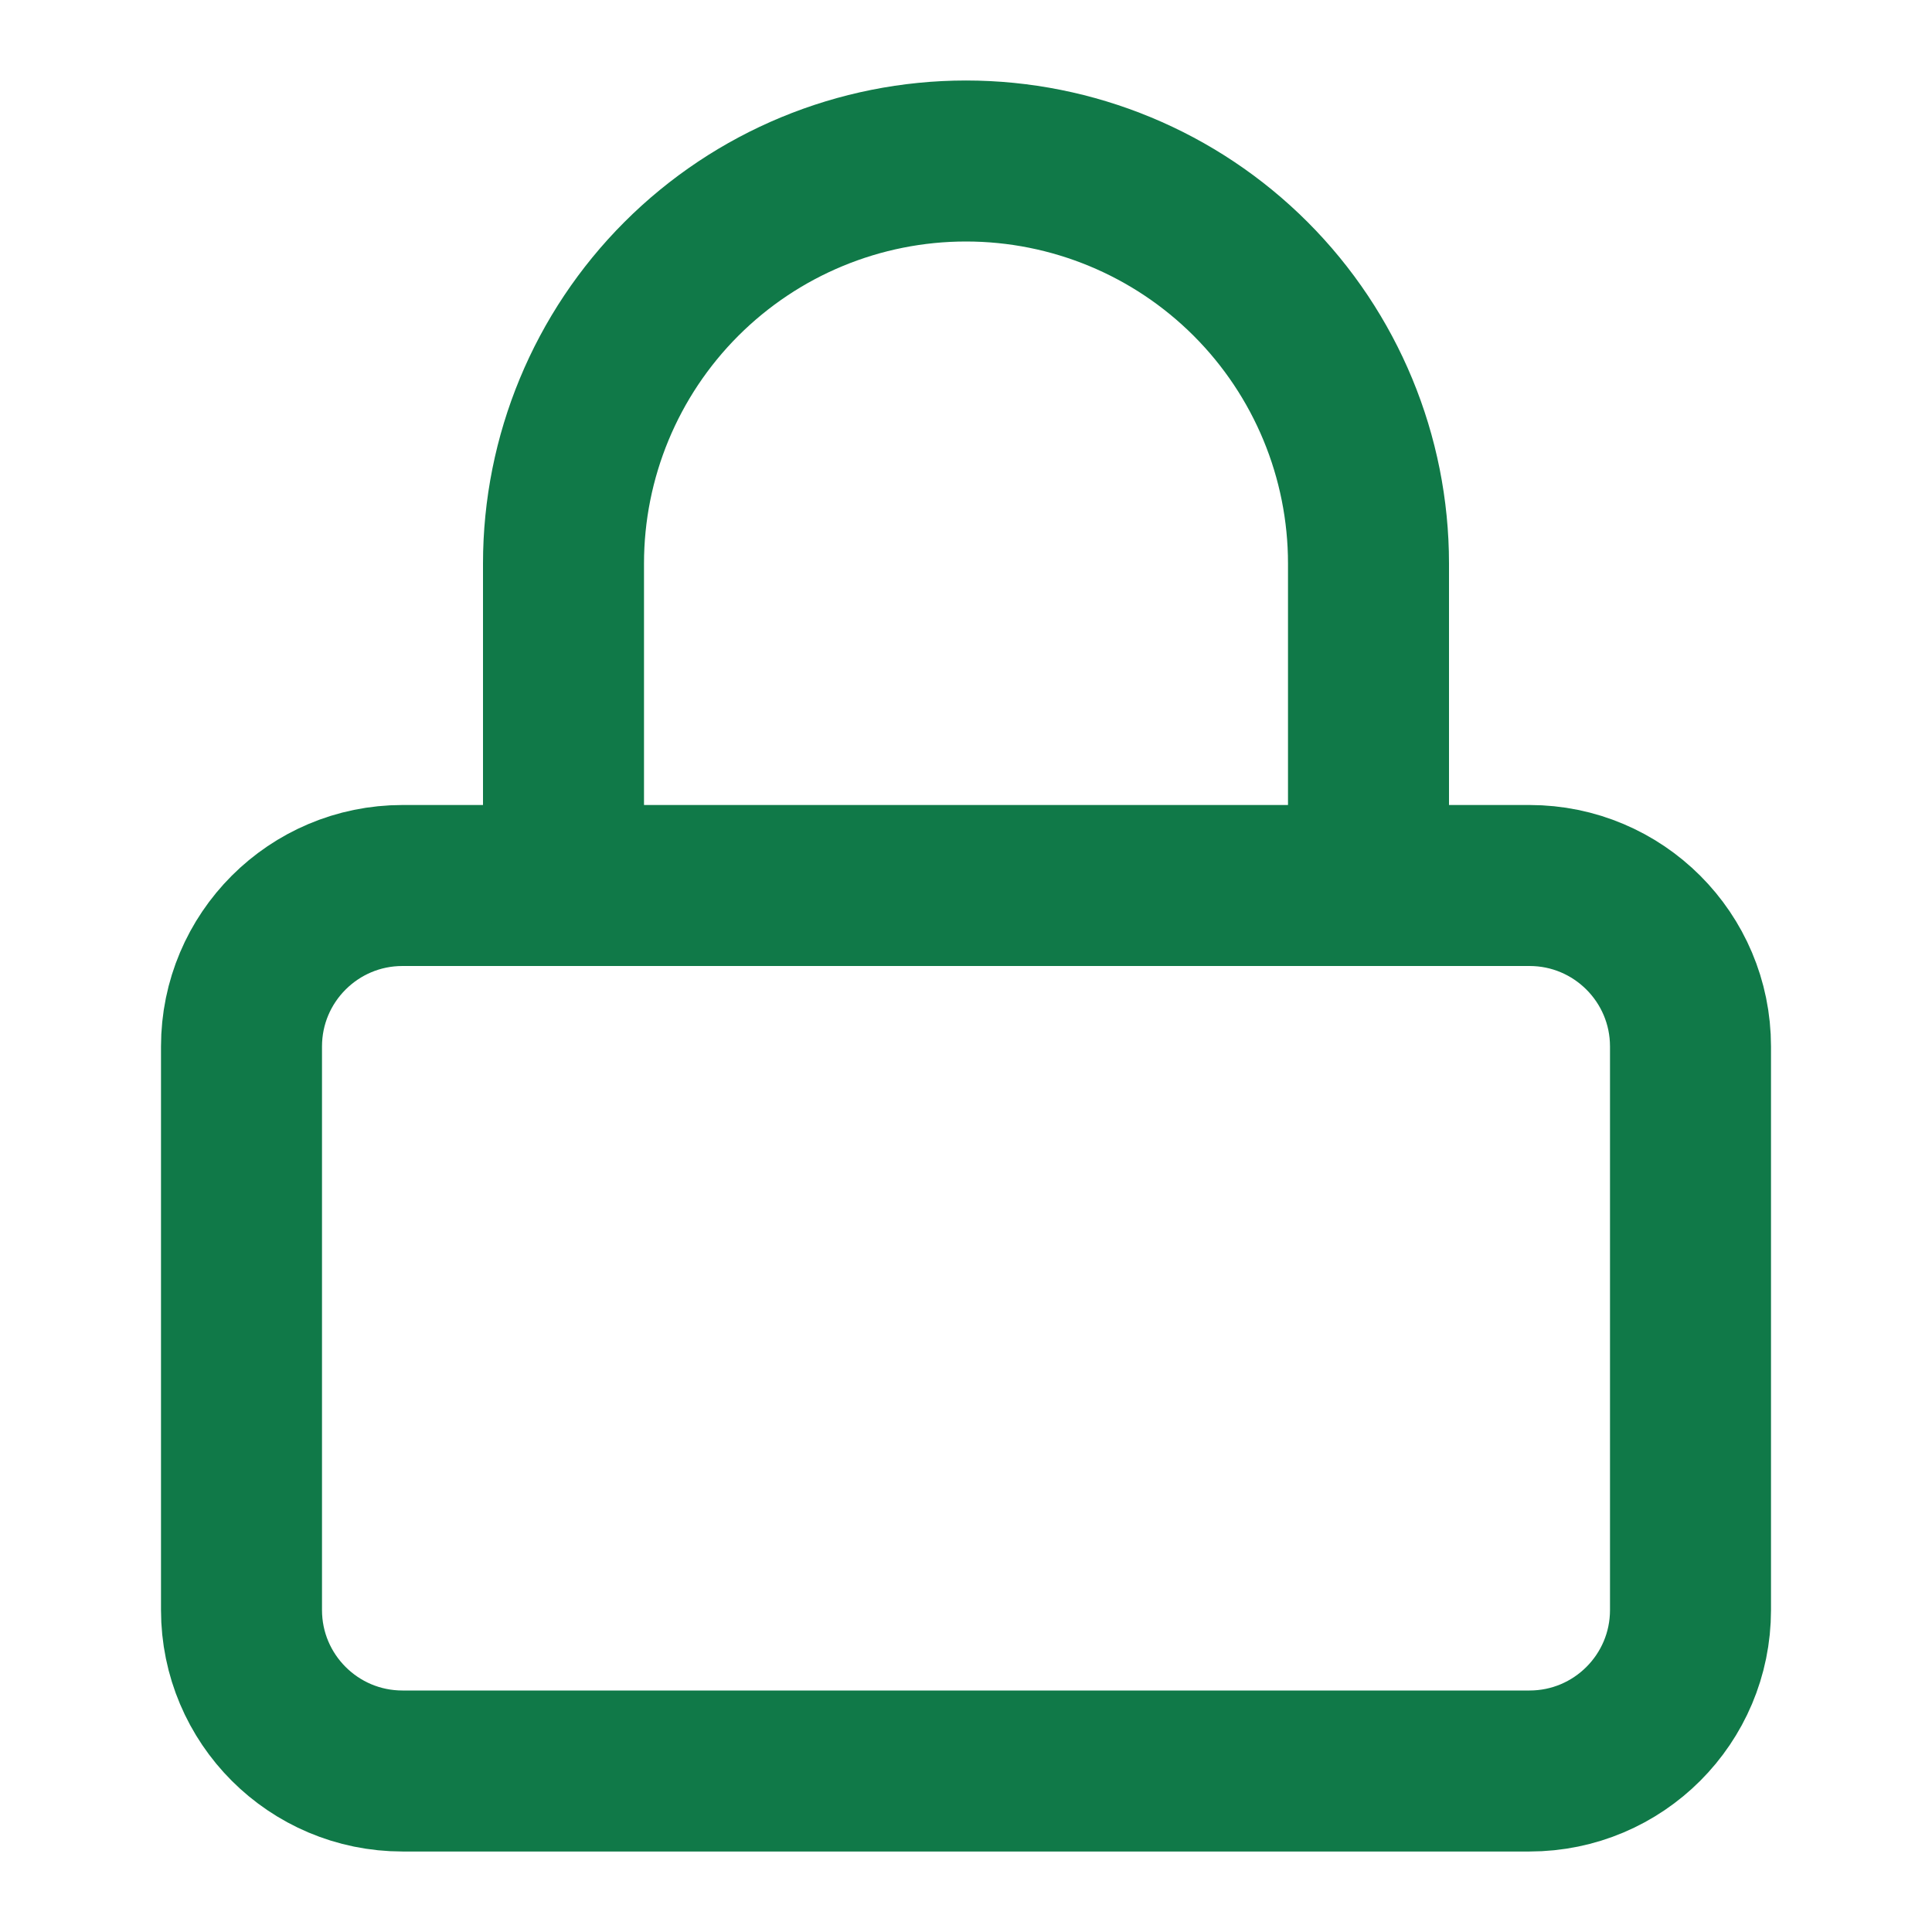
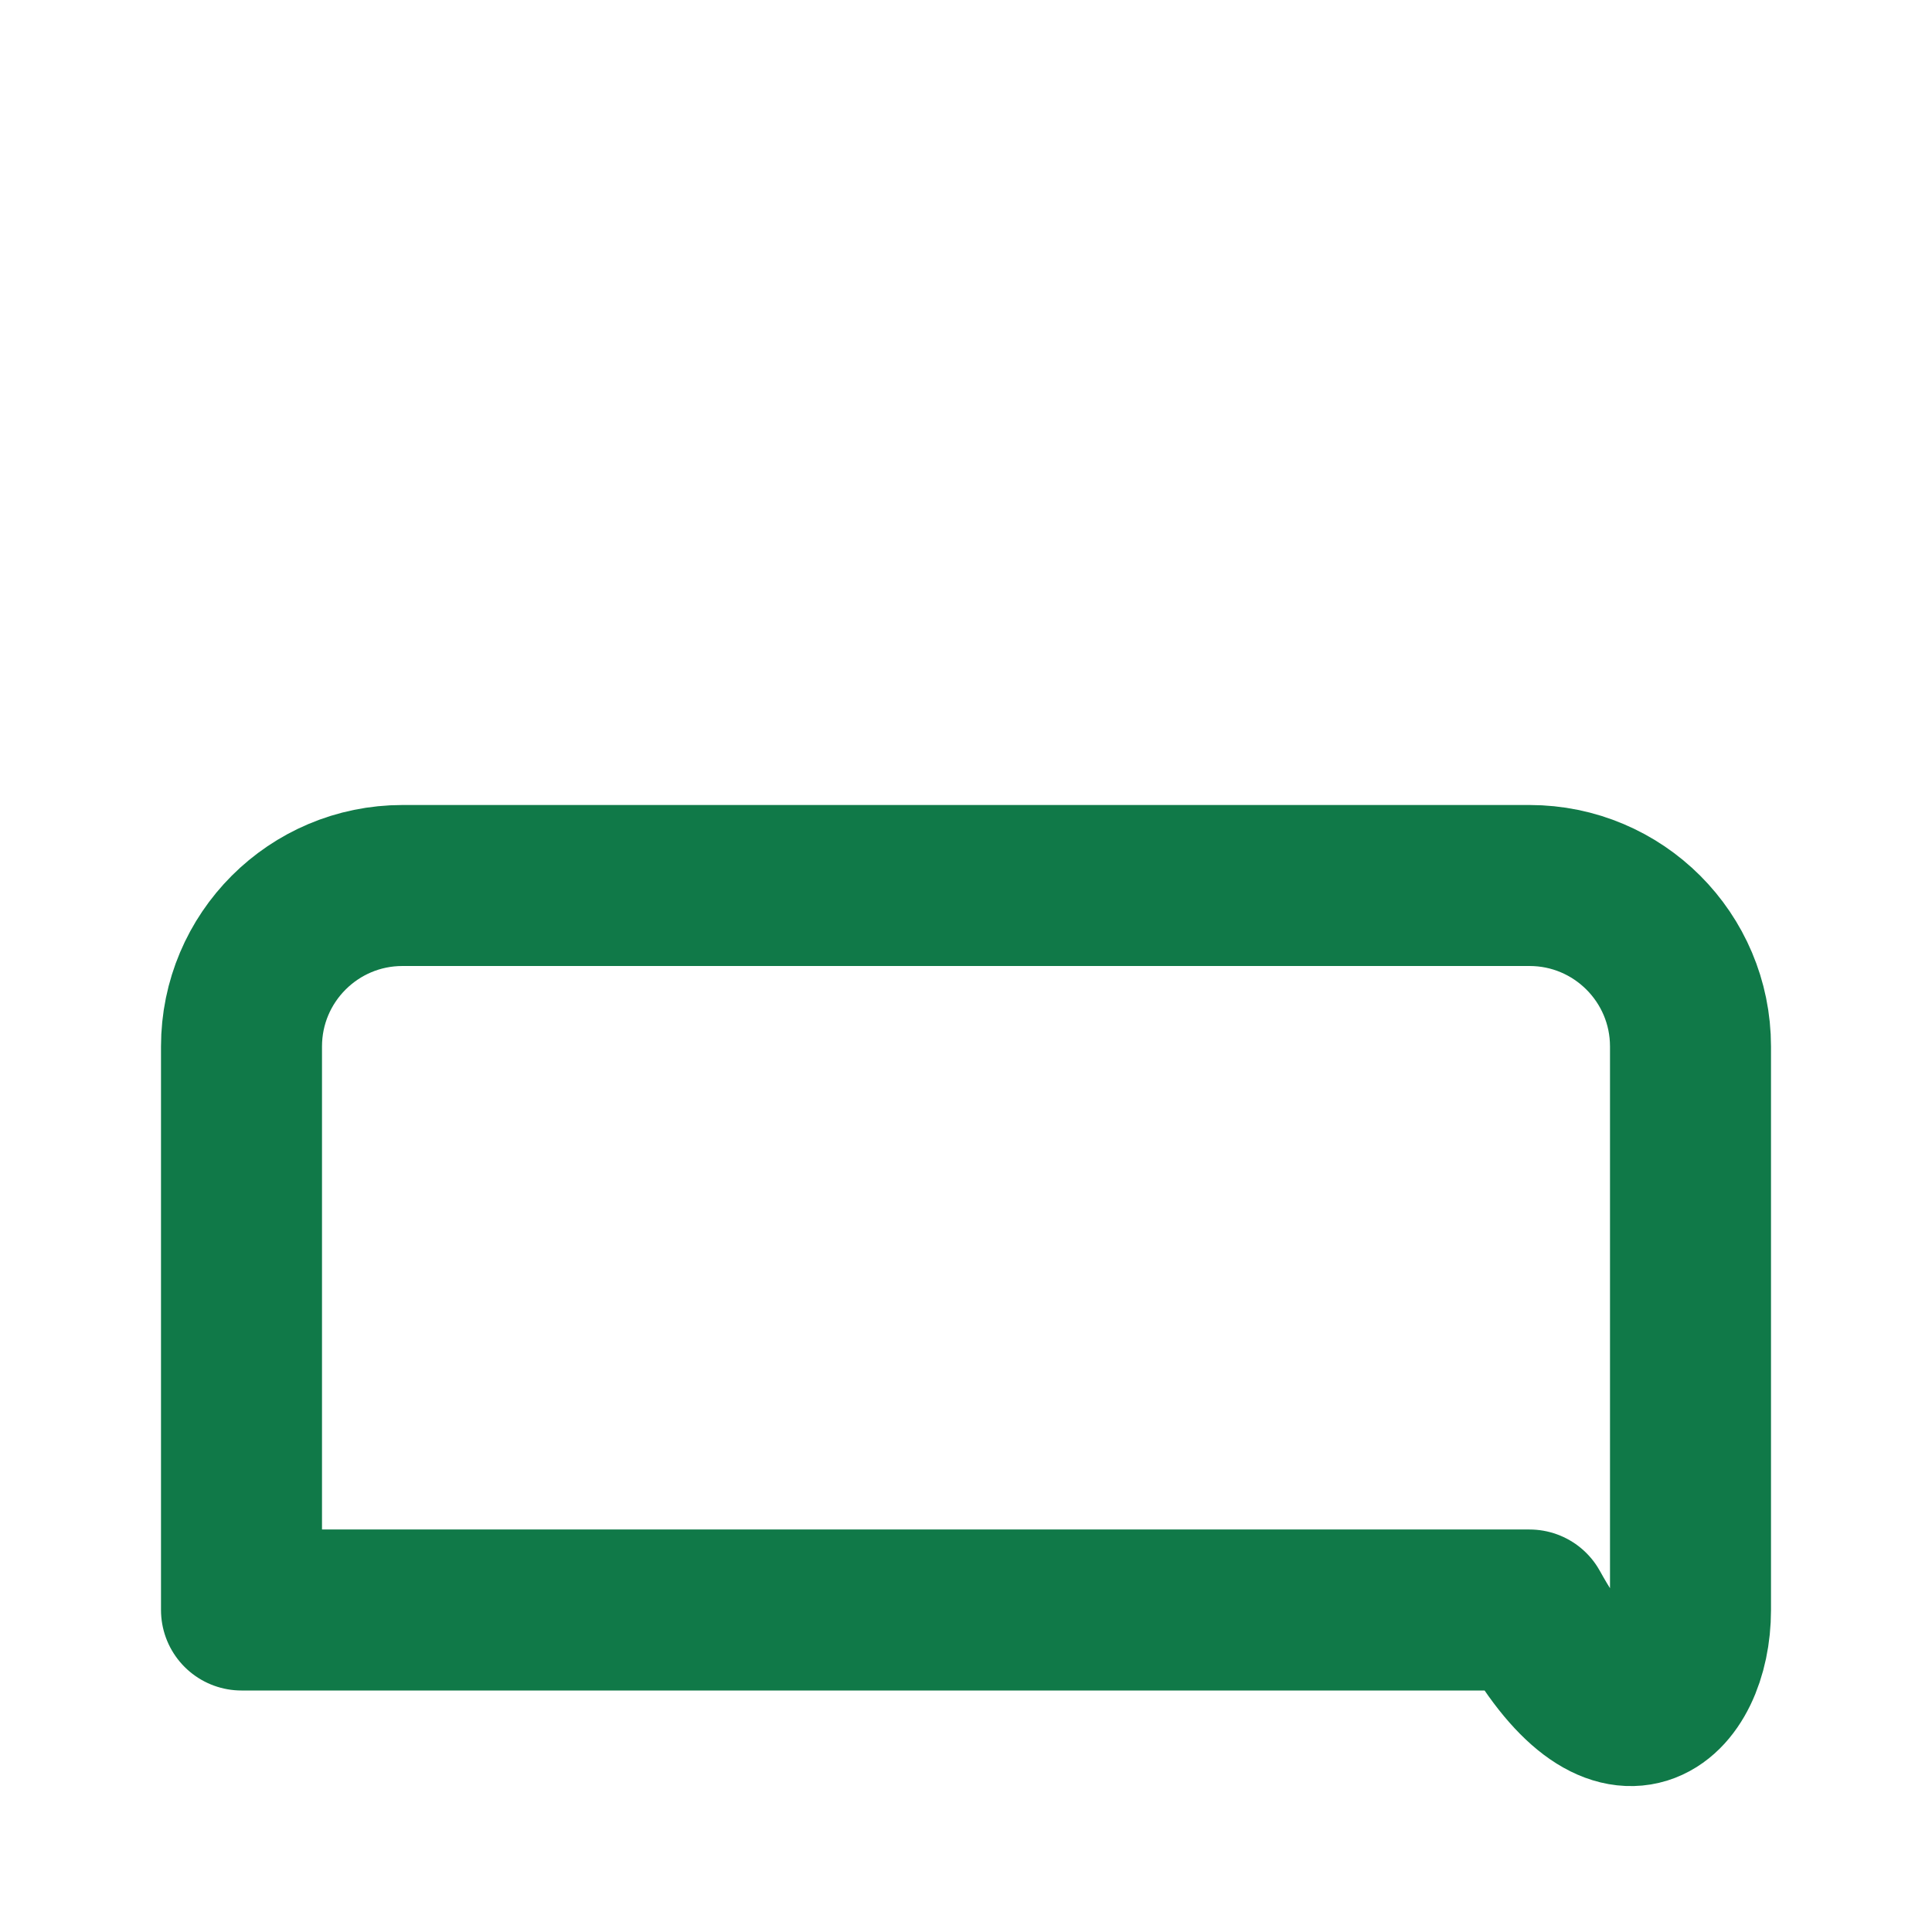
<svg xmlns="http://www.w3.org/2000/svg" width="48" height="48" viewBox="0 0 48 48" fill="none">
-   <path d="M38 22H10C7.791 22 6 23.791 6 26V40C6 42.209 7.791 44 10 44H38C40.209 44 42 42.209 42 40V26C42 23.791 40.209 22 38 22Z" stroke="#107948" stroke-width="4" stroke-linecap="round" stroke-linejoin="round" />
-   <path d="M14 22V14C14 11.348 15.054 8.804 16.929 6.929C18.804 5.054 21.348 4 24 4C26.652 4 29.196 5.054 31.071 6.929C32.946 8.804 34 11.348 34 14V22" stroke="#107948" stroke-width="4" stroke-linecap="round" stroke-linejoin="round" />
+   <path d="M38 22H10C7.791 22 6 23.791 6 26V40H38C40.209 44 42 42.209 42 40V26C42 23.791 40.209 22 38 22Z" stroke="#107948" stroke-width="4" stroke-linecap="round" stroke-linejoin="round" />
</svg>